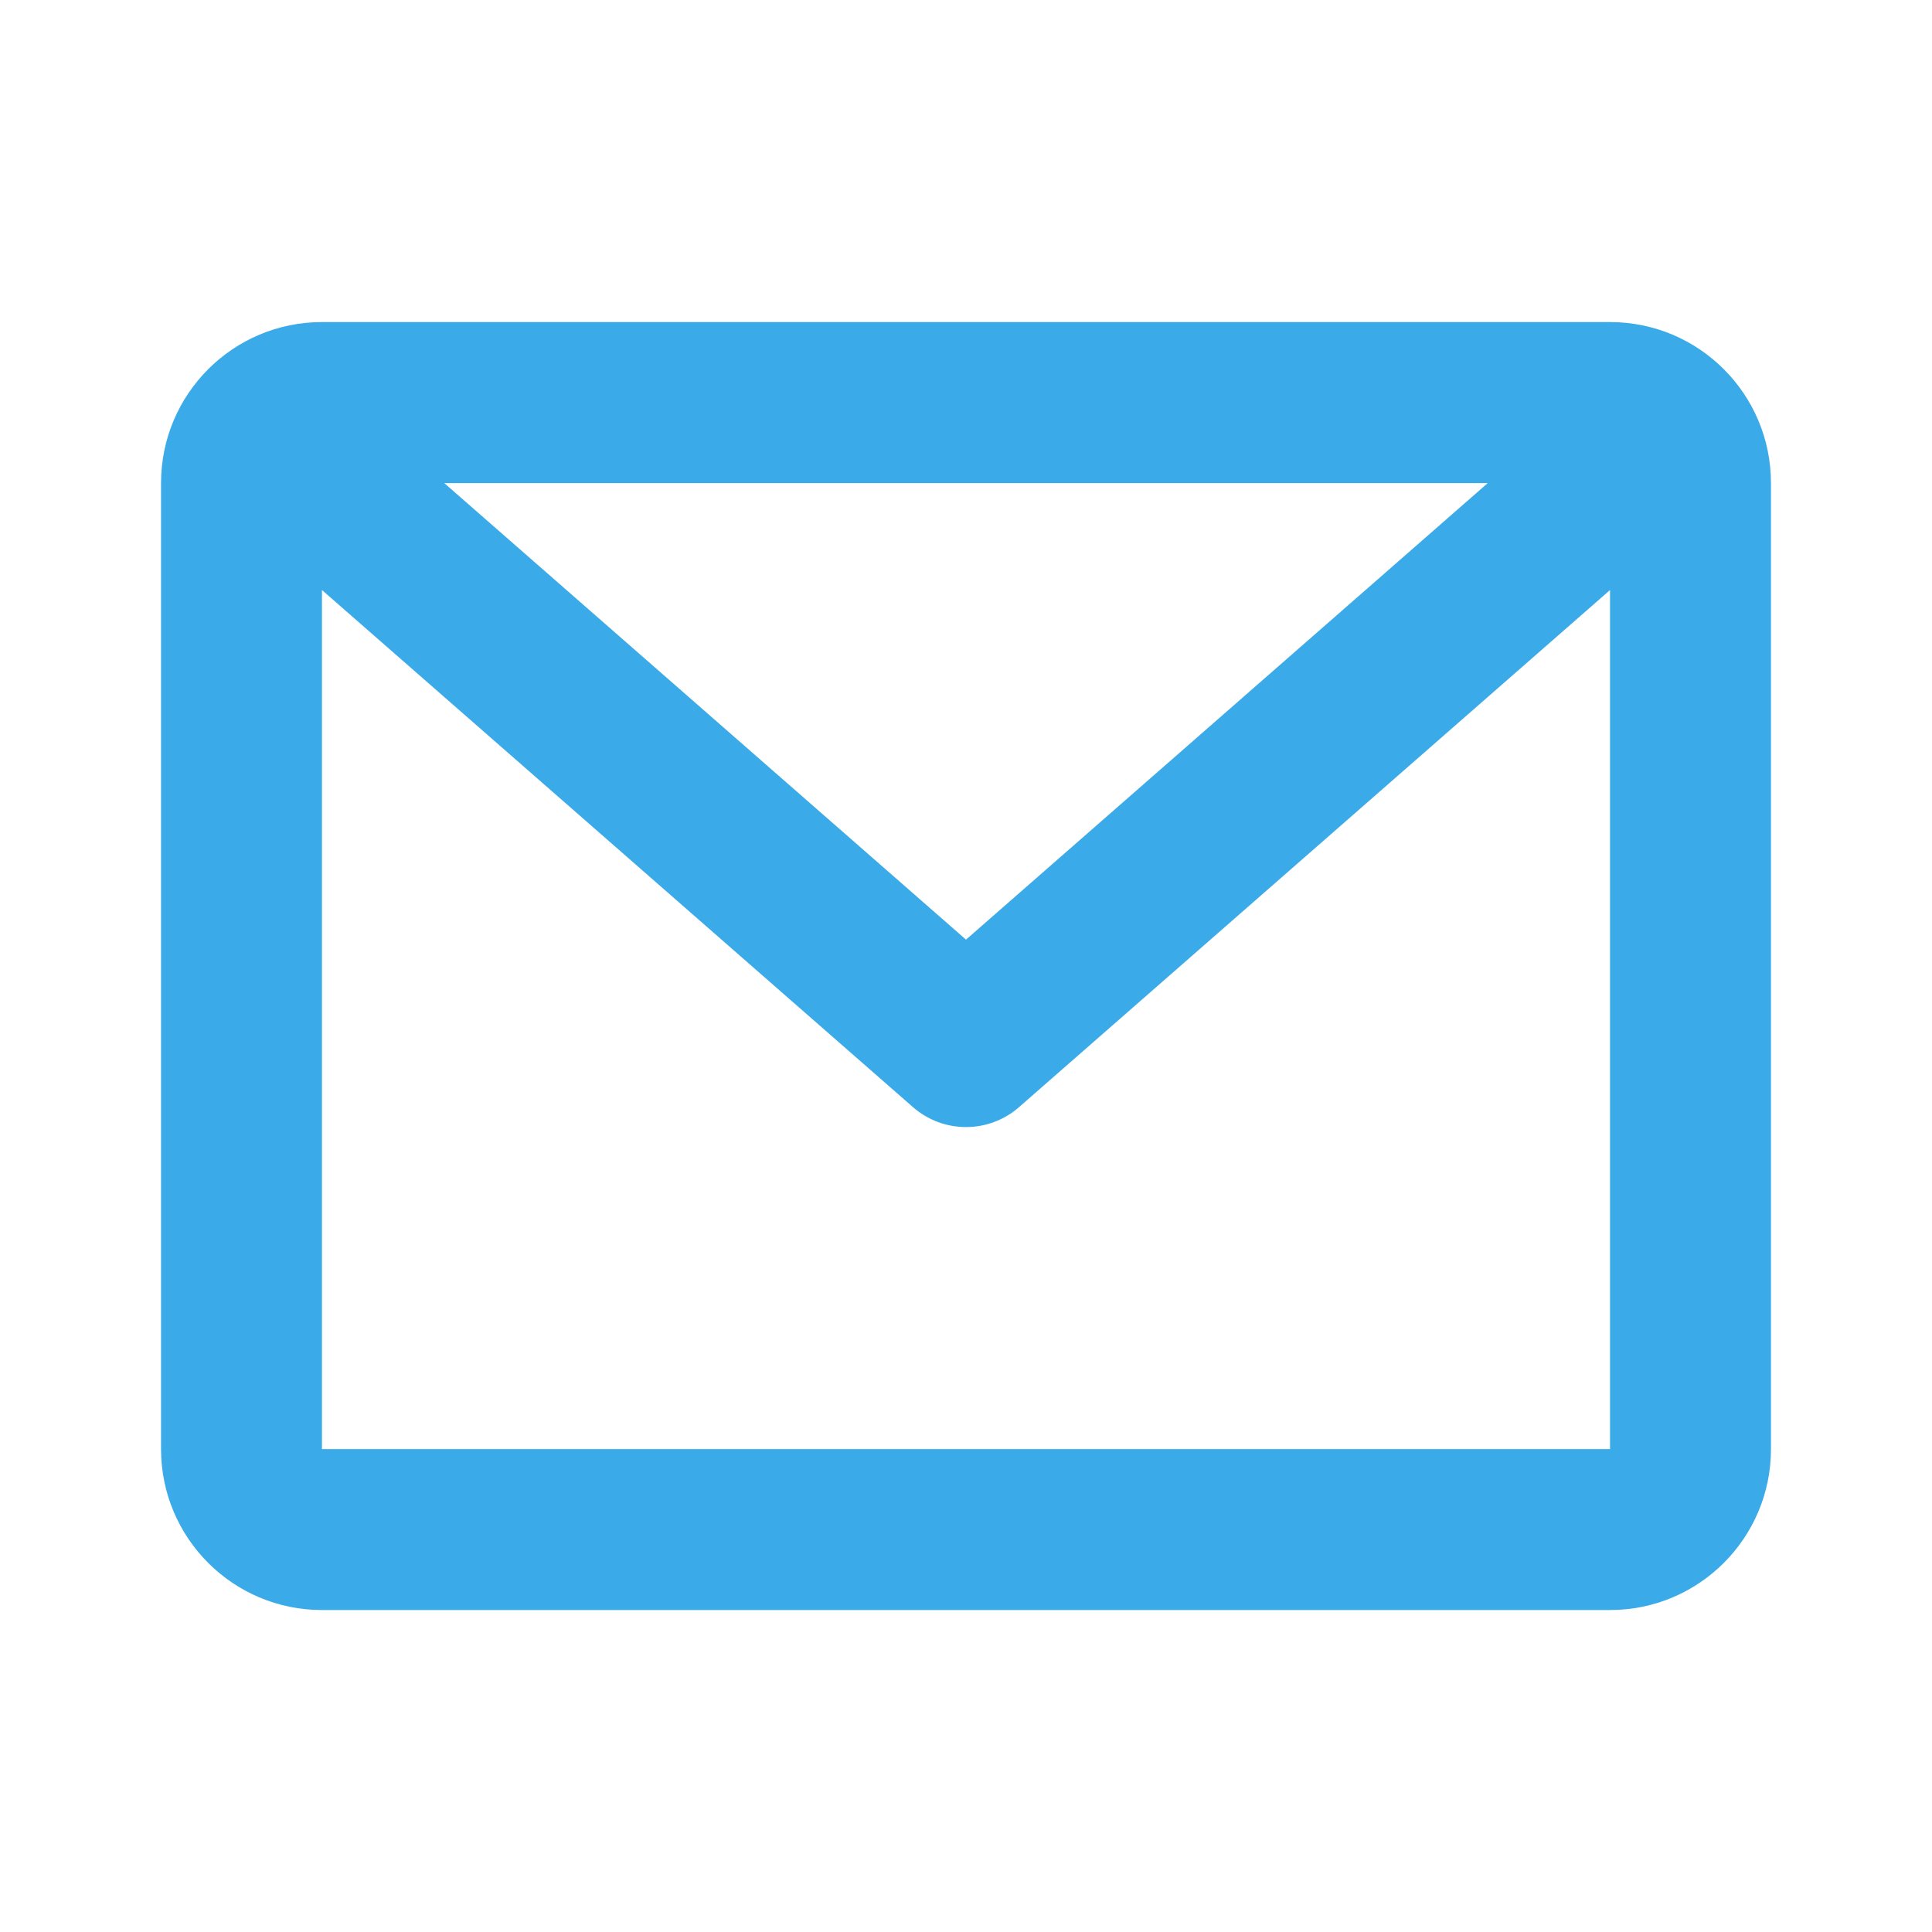
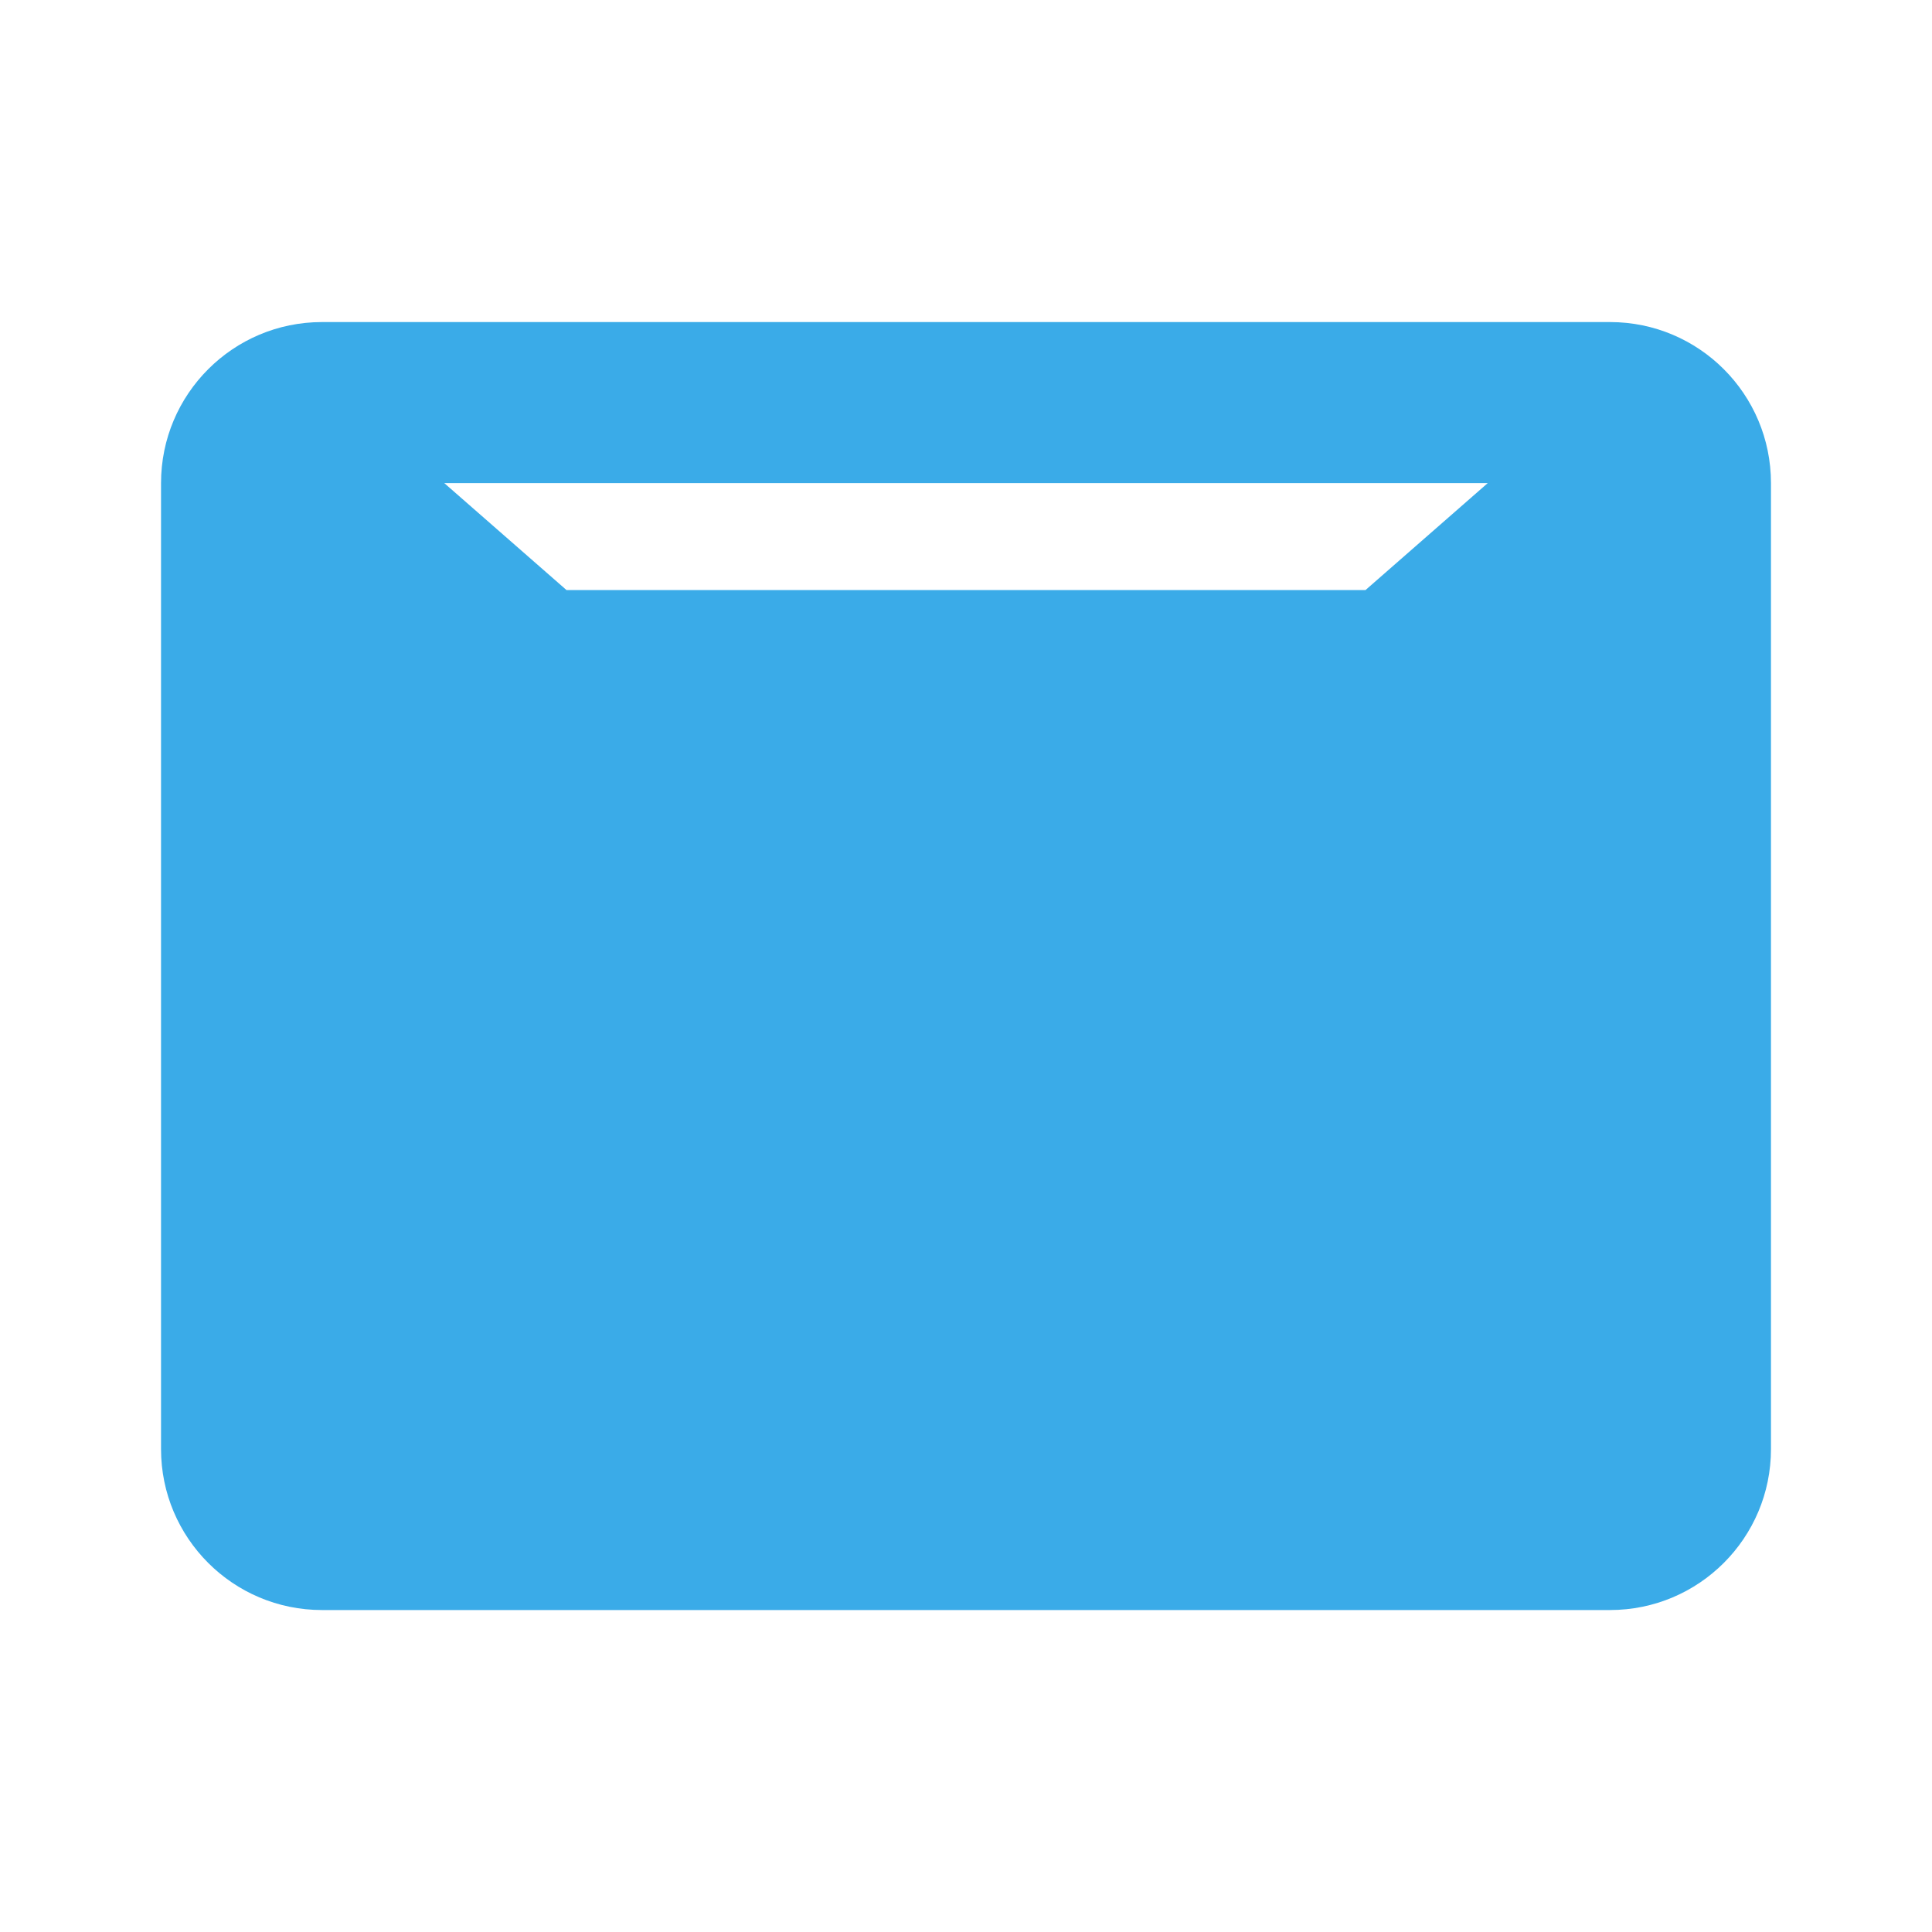
<svg xmlns="http://www.w3.org/2000/svg" width="20" height="20" viewBox="0 0 20 20" fill="none">
-   <path d="M1.667 5.001C1.667 4.08 2.413 3.334 3.333 3.334H16.667C17.587 3.334 18.333 4.08 18.333 5.001V15.001C18.333 15.921 17.587 16.667 16.667 16.667H3.333C2.413 16.667 1.667 15.921 1.667 15.001V5.001ZM4.599 5.001L10 9.727L15.401 5.001H4.599ZM16.667 6.108L10.549 11.461C10.235 11.736 9.765 11.736 9.451 11.461L3.333 6.108V15.001H16.667V6.108Z" fill="#3AABE8" />
+   <path d="M1.667 5.001C1.667 4.08 2.413 3.334 3.333 3.334H16.667C17.587 3.334 18.333 4.08 18.333 5.001V15.001C18.333 15.921 17.587 16.667 16.667 16.667H3.333C2.413 16.667 1.667 15.921 1.667 15.001V5.001ZM4.599 5.001L10 9.727L15.401 5.001H4.599ZM16.667 6.108L10.549 11.461C10.235 11.736 9.765 11.736 9.451 11.461L3.333 6.108H16.667V6.108Z" fill="#3AABE8" />
</svg>